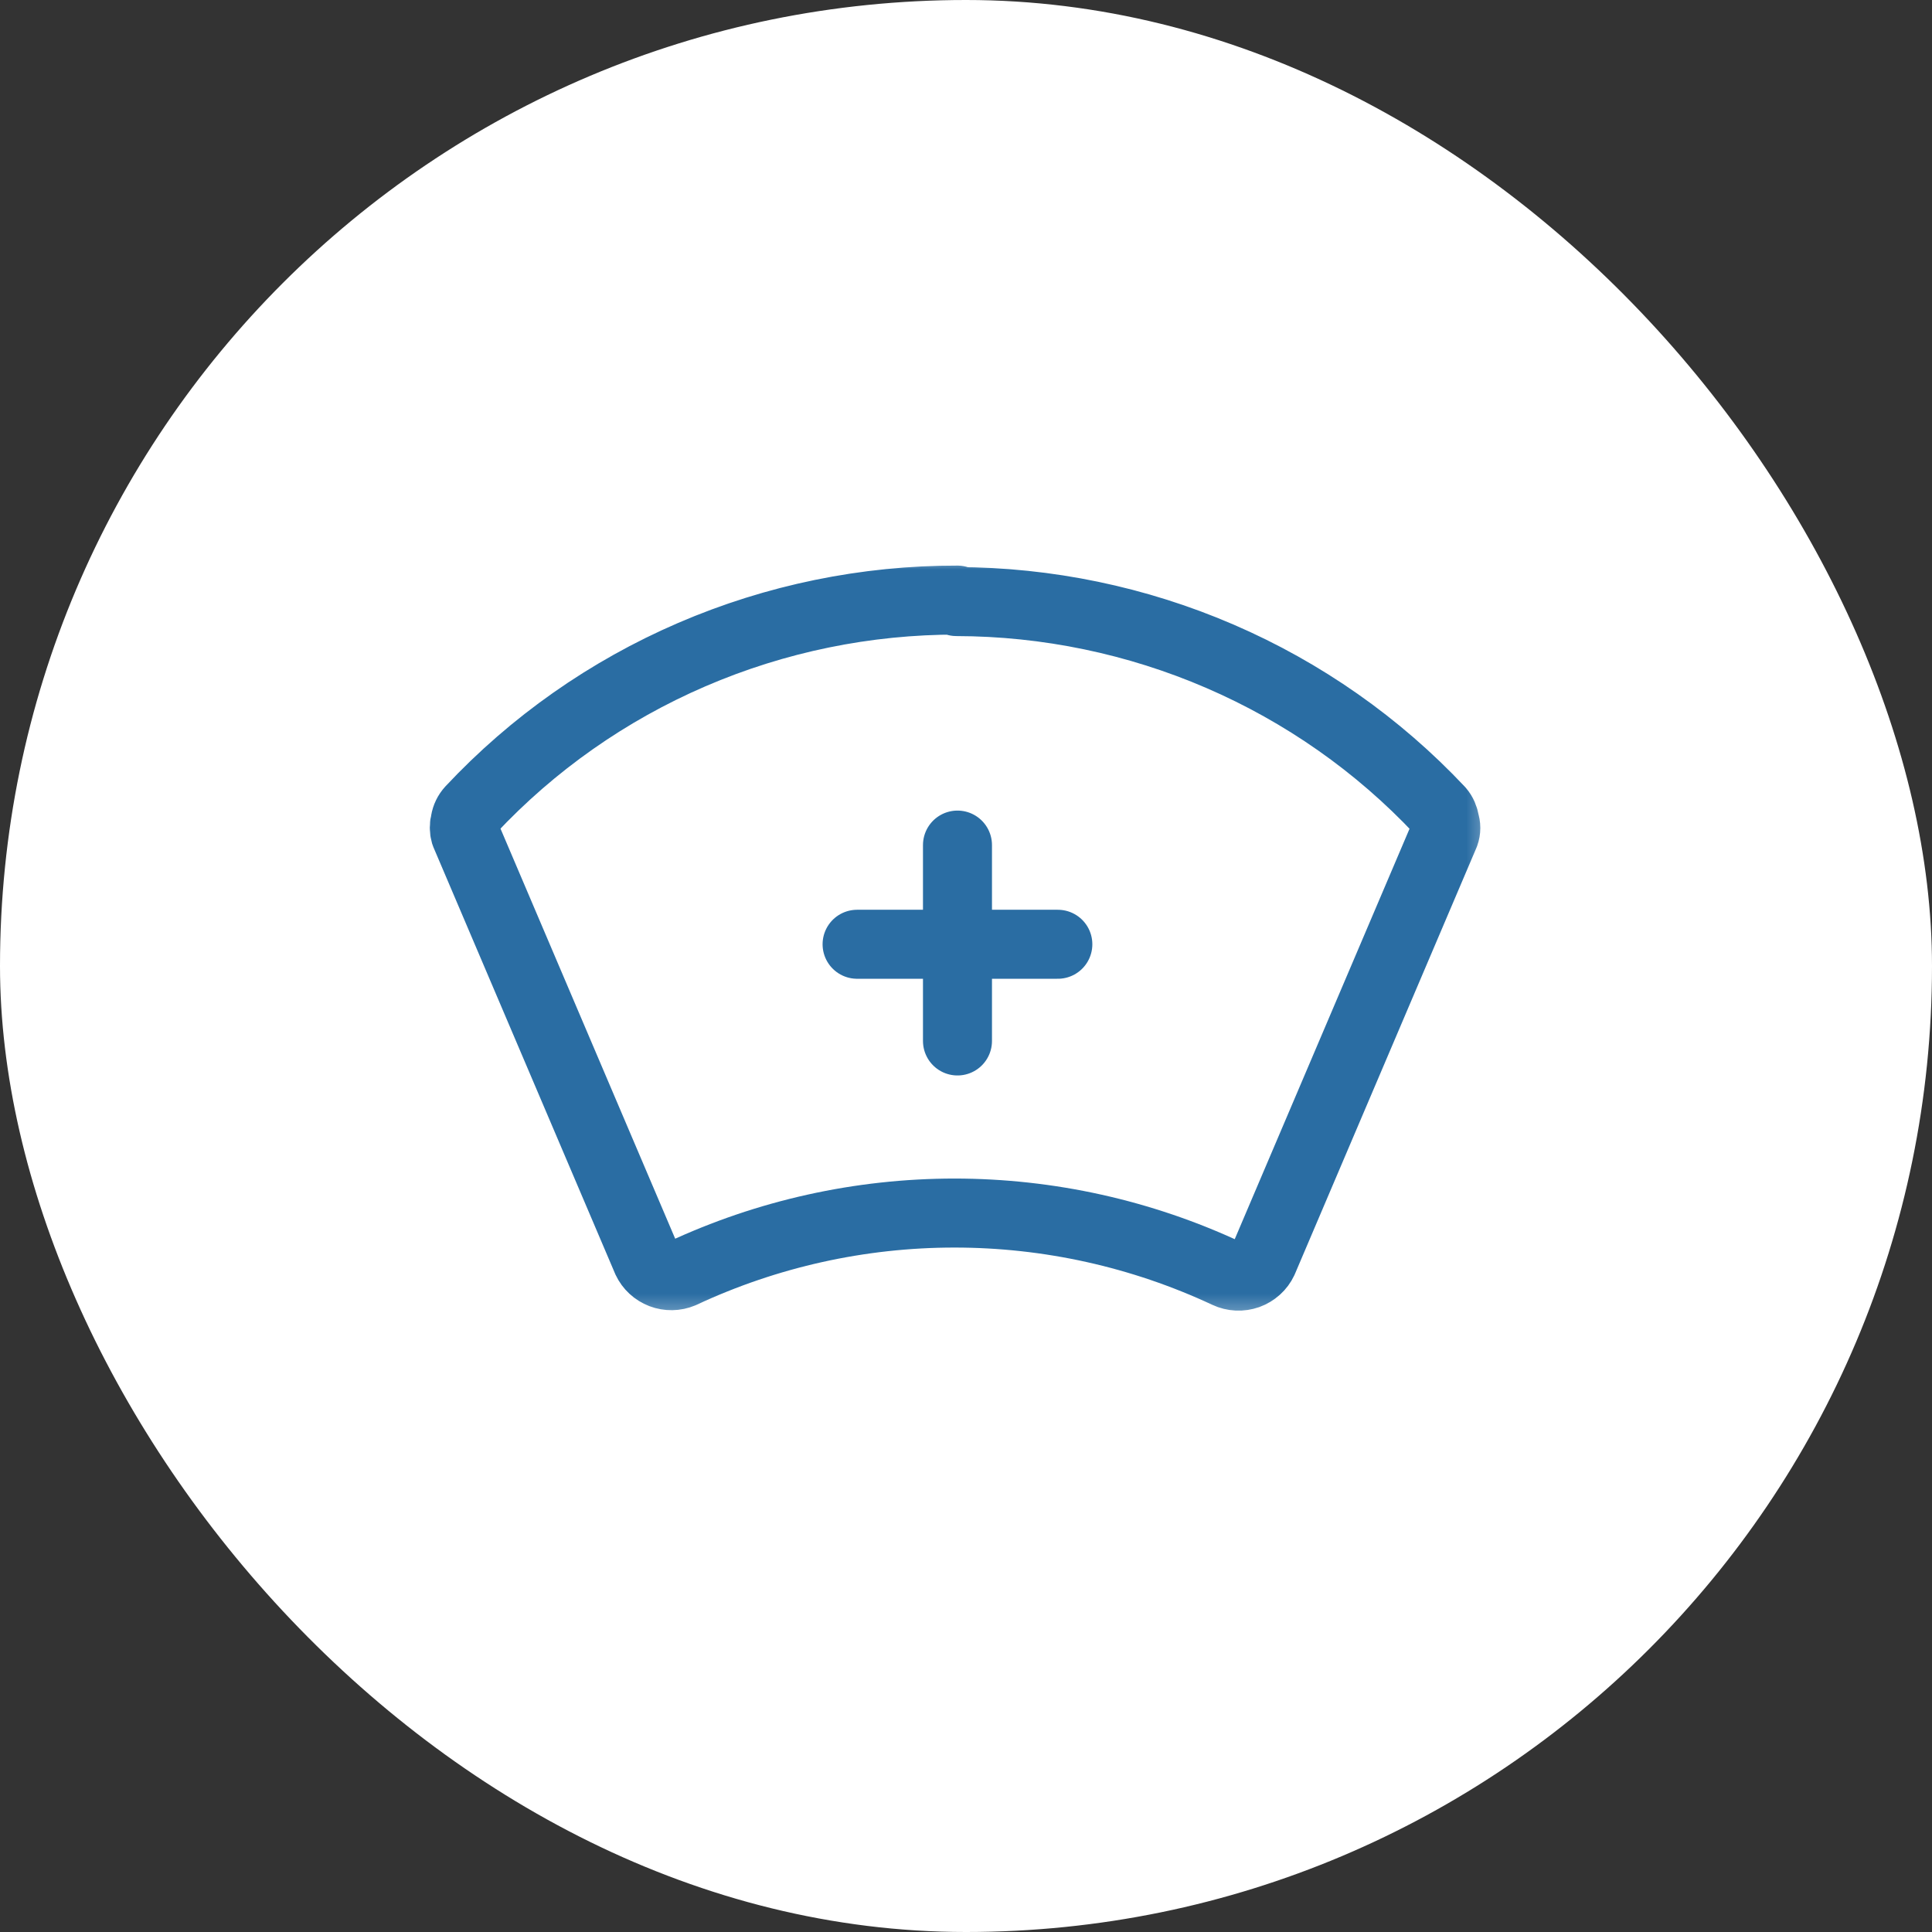
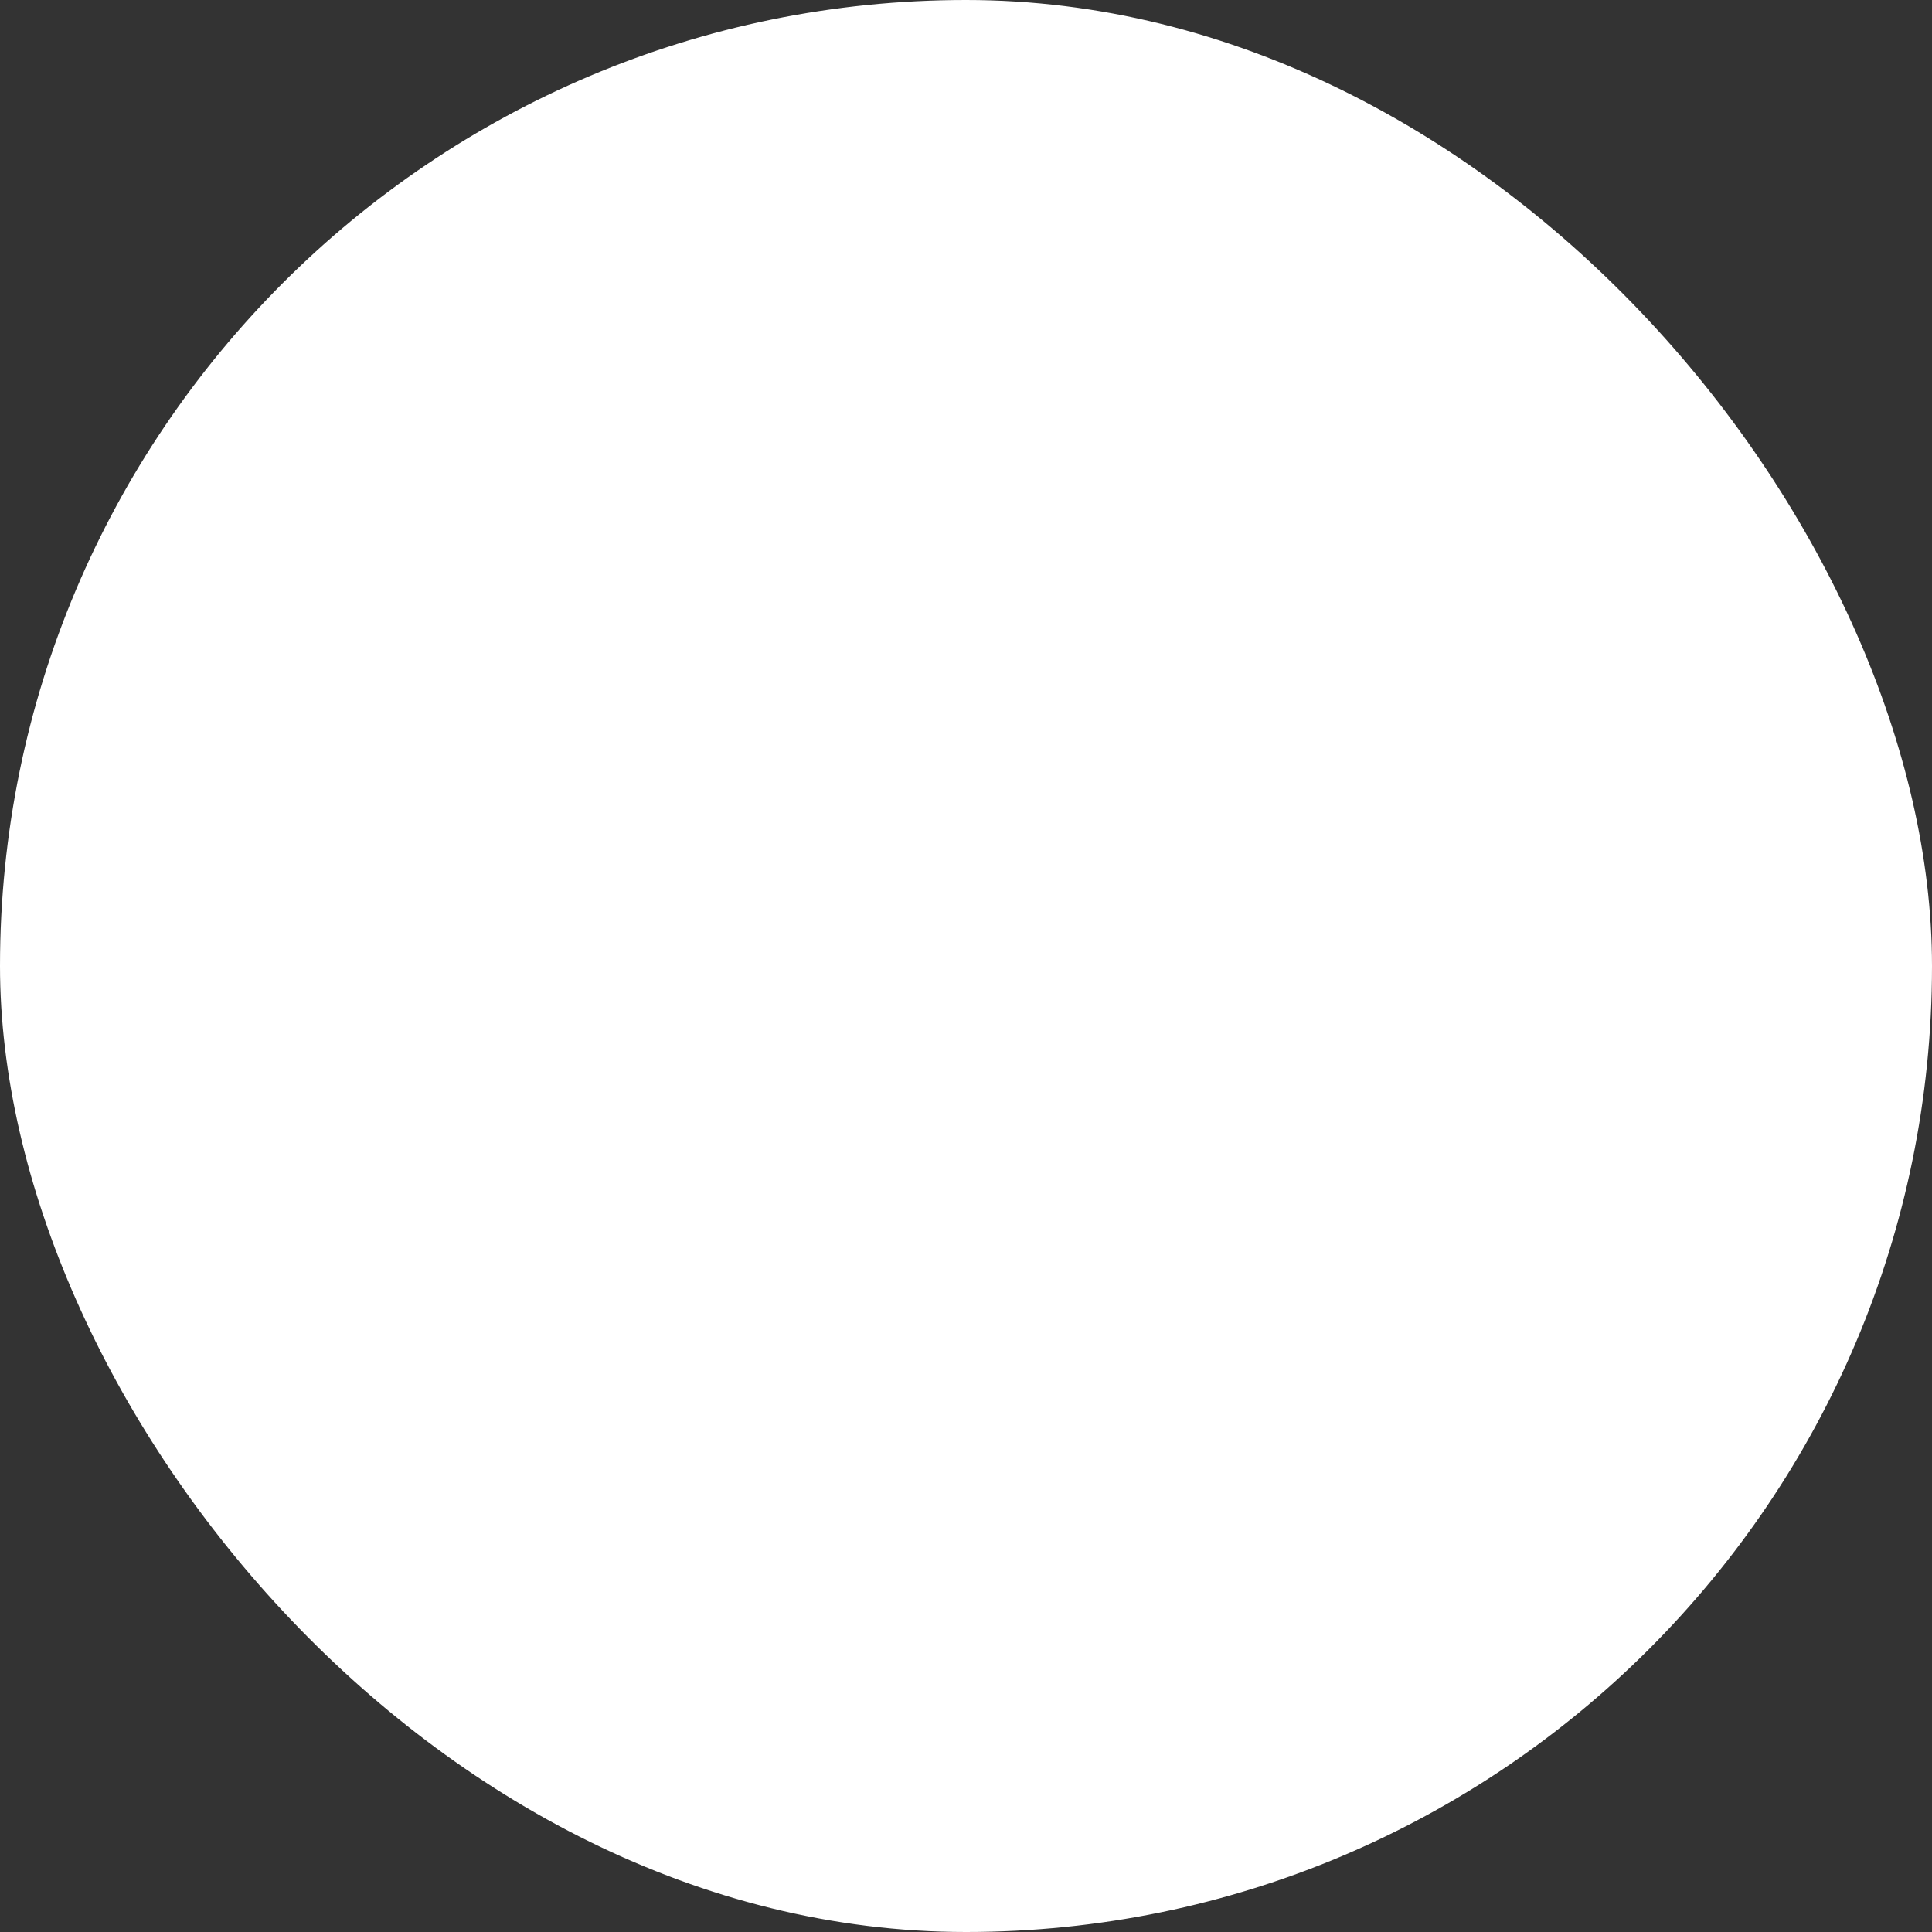
<svg xmlns="http://www.w3.org/2000/svg" width="56" height="56" viewBox="0 0 56 56" fill="none">
  <rect x="0" y="0" width="56" height="56" fill="#333333" stroke="none" />
  <rect width="56" height="56" rx="28" fill="white" />
  <g clip-path="url(#clip0_1730_161)">
    <mask id="mask0_1730_161" style="mask-type:luminance" maskUnits="userSpaceOnUse" x="12" y="16" width="32" height="23">
-       <path d="M44 16H12V39H44V16Z" fill="white" />
+       <path d="M44 16H12V39H44Z" fill="white" />
    </mask>
    <g mask="url(#mask0_1730_161)">
      <mask id="mask1_1730_161" style="mask-type:luminance" maskUnits="userSpaceOnUse" x="12" y="16" width="32" height="23">
-         <path d="M43.447 16H12V38.468H43.447V16Z" fill="white" />
-       </mask>
+         </mask>
      <g mask="url(#mask1_1730_161)">
        <path d="M24.843 27.37H30.662M27.753 24.495V30.173M27.753 17.394C25.103 17.389 22.482 17.927 20.053 18.974C17.625 20.02 15.442 21.553 13.643 23.475C13.559 23.567 13.503 23.682 13.483 23.805C13.448 23.923 13.448 24.047 13.483 24.165L18.749 36.527C18.835 36.71 18.989 36.852 19.179 36.925C19.369 36.997 19.579 36.994 19.767 36.915C22.236 35.76 24.934 35.161 27.665 35.161C30.397 35.161 33.094 35.76 35.563 36.915C35.657 36.959 35.758 36.984 35.862 36.989C35.965 36.994 36.068 36.978 36.166 36.944C36.263 36.909 36.352 36.855 36.429 36.786C36.505 36.718 36.567 36.634 36.611 36.541L41.876 24.179C41.918 24.063 41.918 23.936 41.876 23.82C41.861 23.698 41.811 23.583 41.731 23.489C39.941 21.585 37.774 20.065 35.364 19.024C32.954 17.983 30.353 17.442 27.723 17.437L27.753 17.394Z" stroke="#2A6DA3" stroke-width="2" stroke-linecap="round" stroke-linejoin="round" />
      </g>
    </g>
  </g>
  <defs>
    <clipPath id="clip0_1730_161">
-       <rect width="32" height="23" fill="white" transform="translate(12 16)" />
-     </clipPath>
+       </clipPath>
  </defs>
</svg>